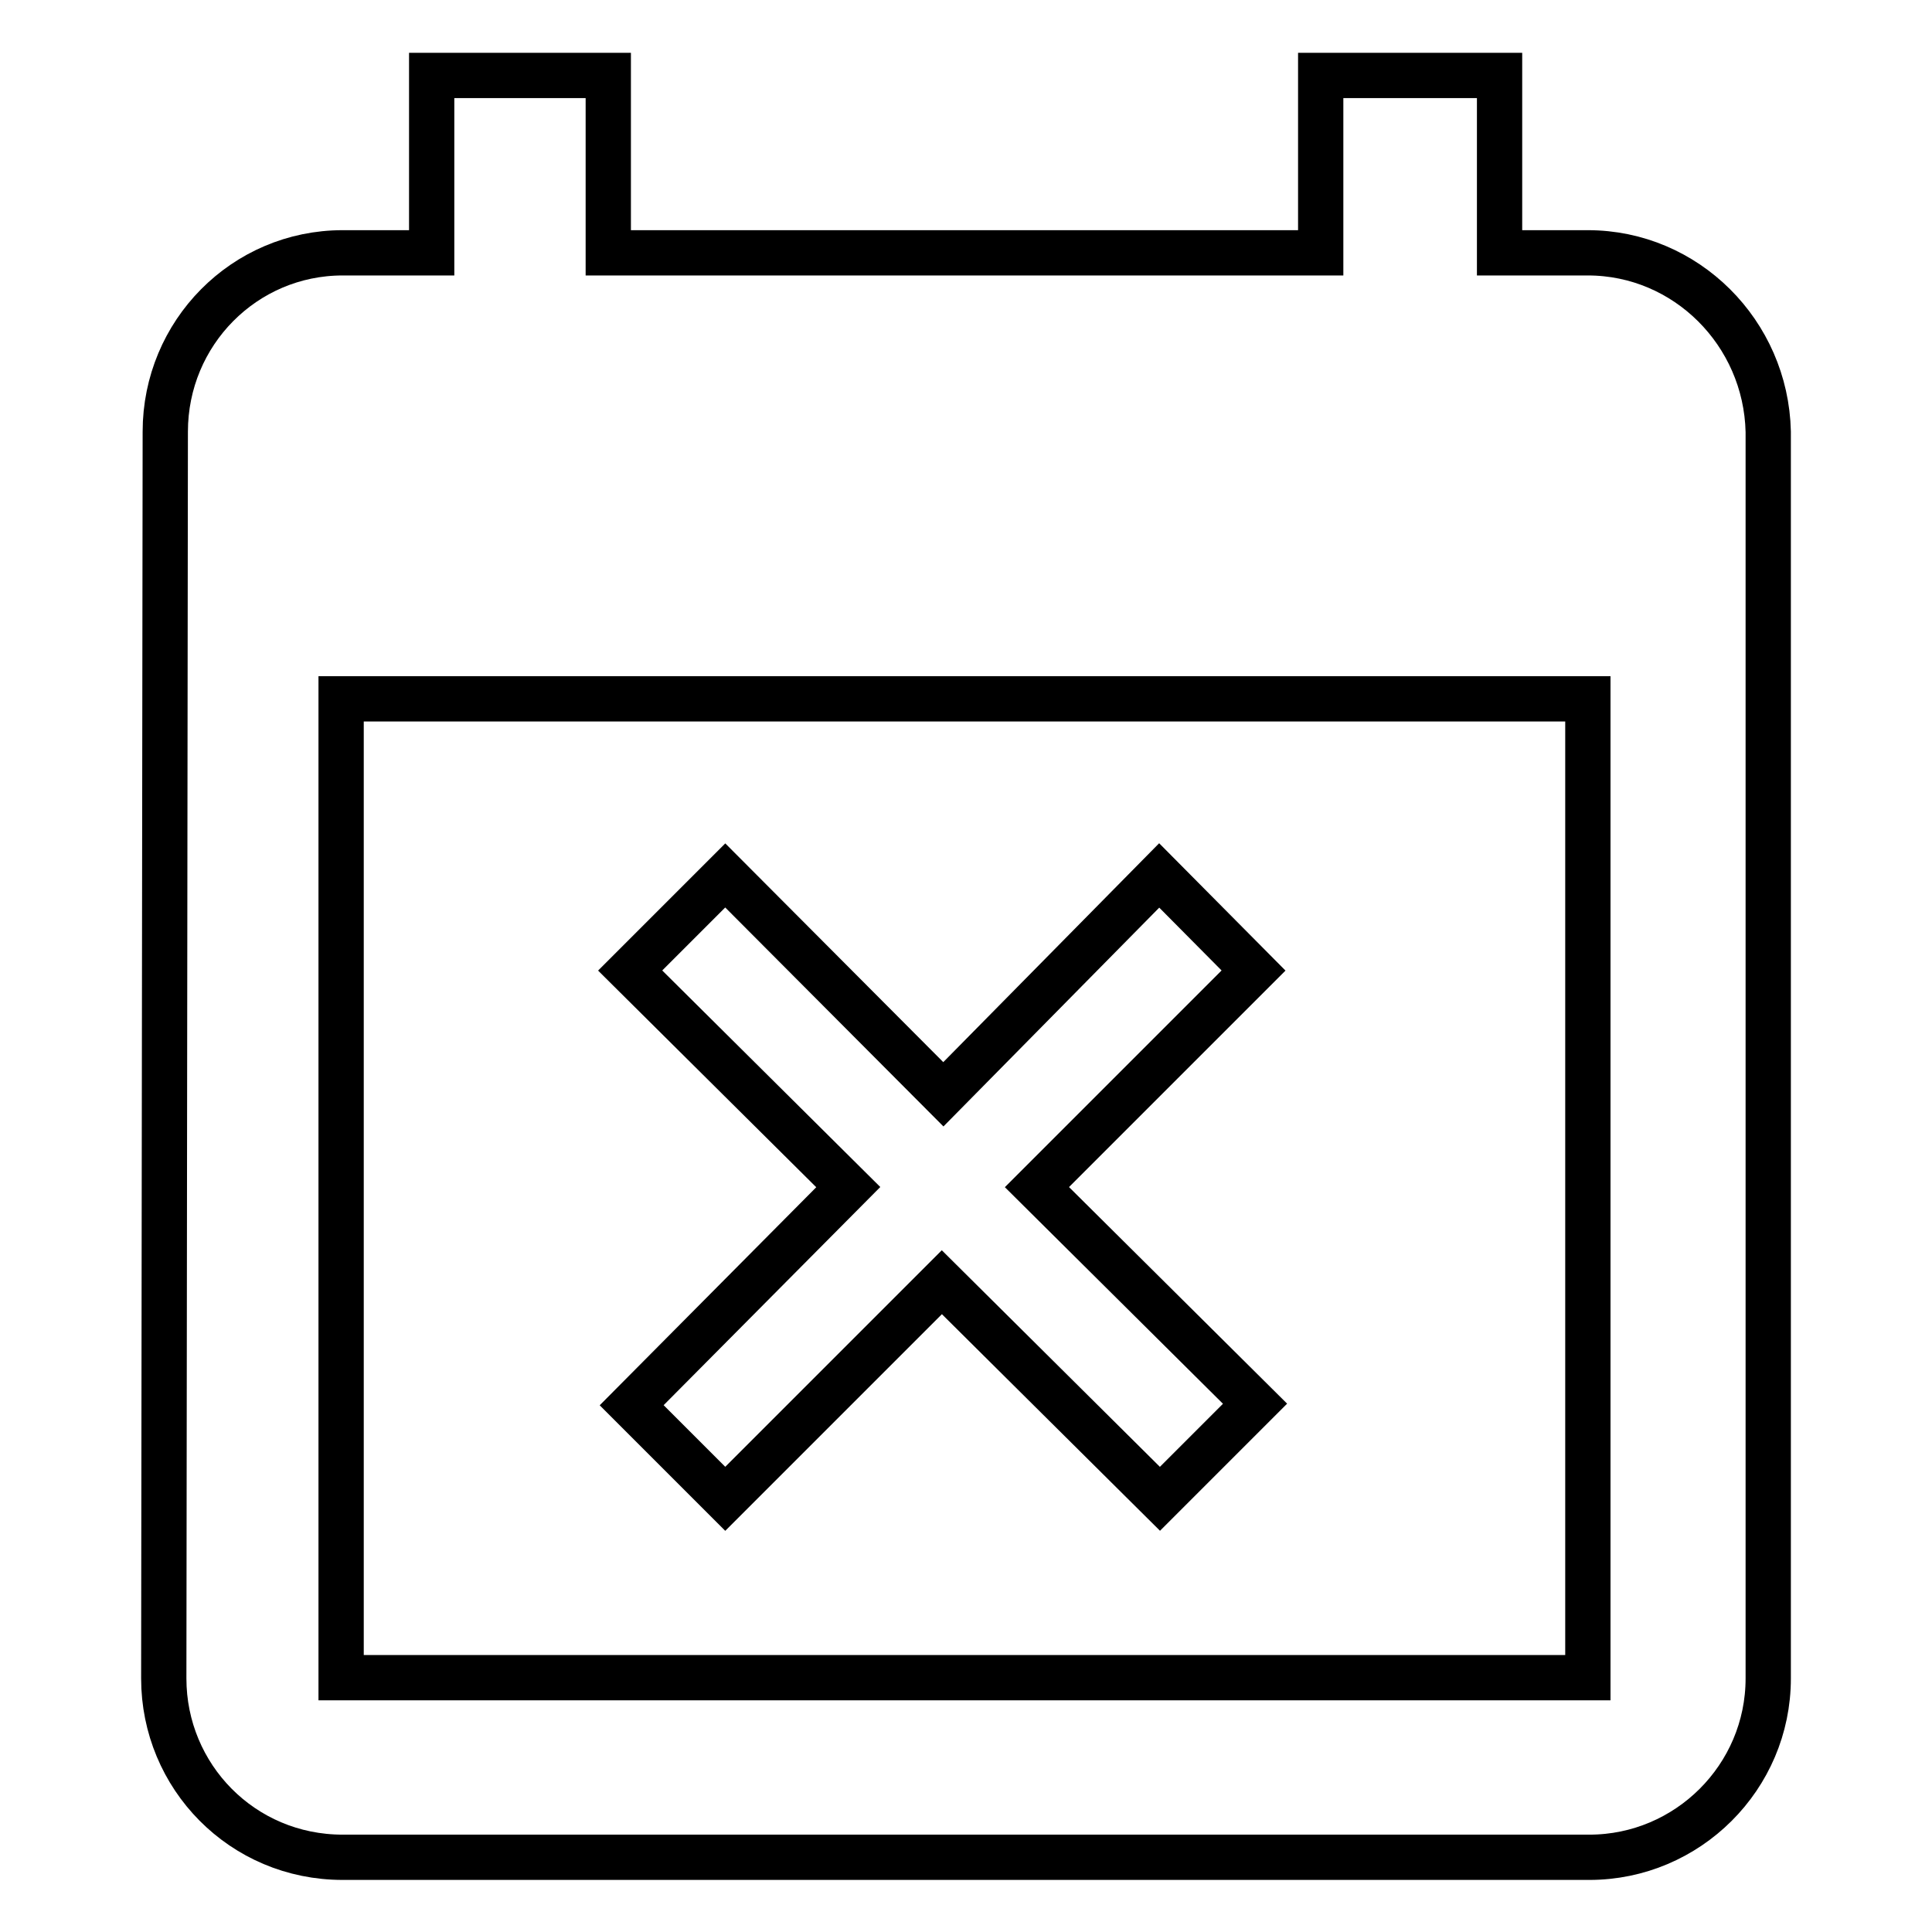
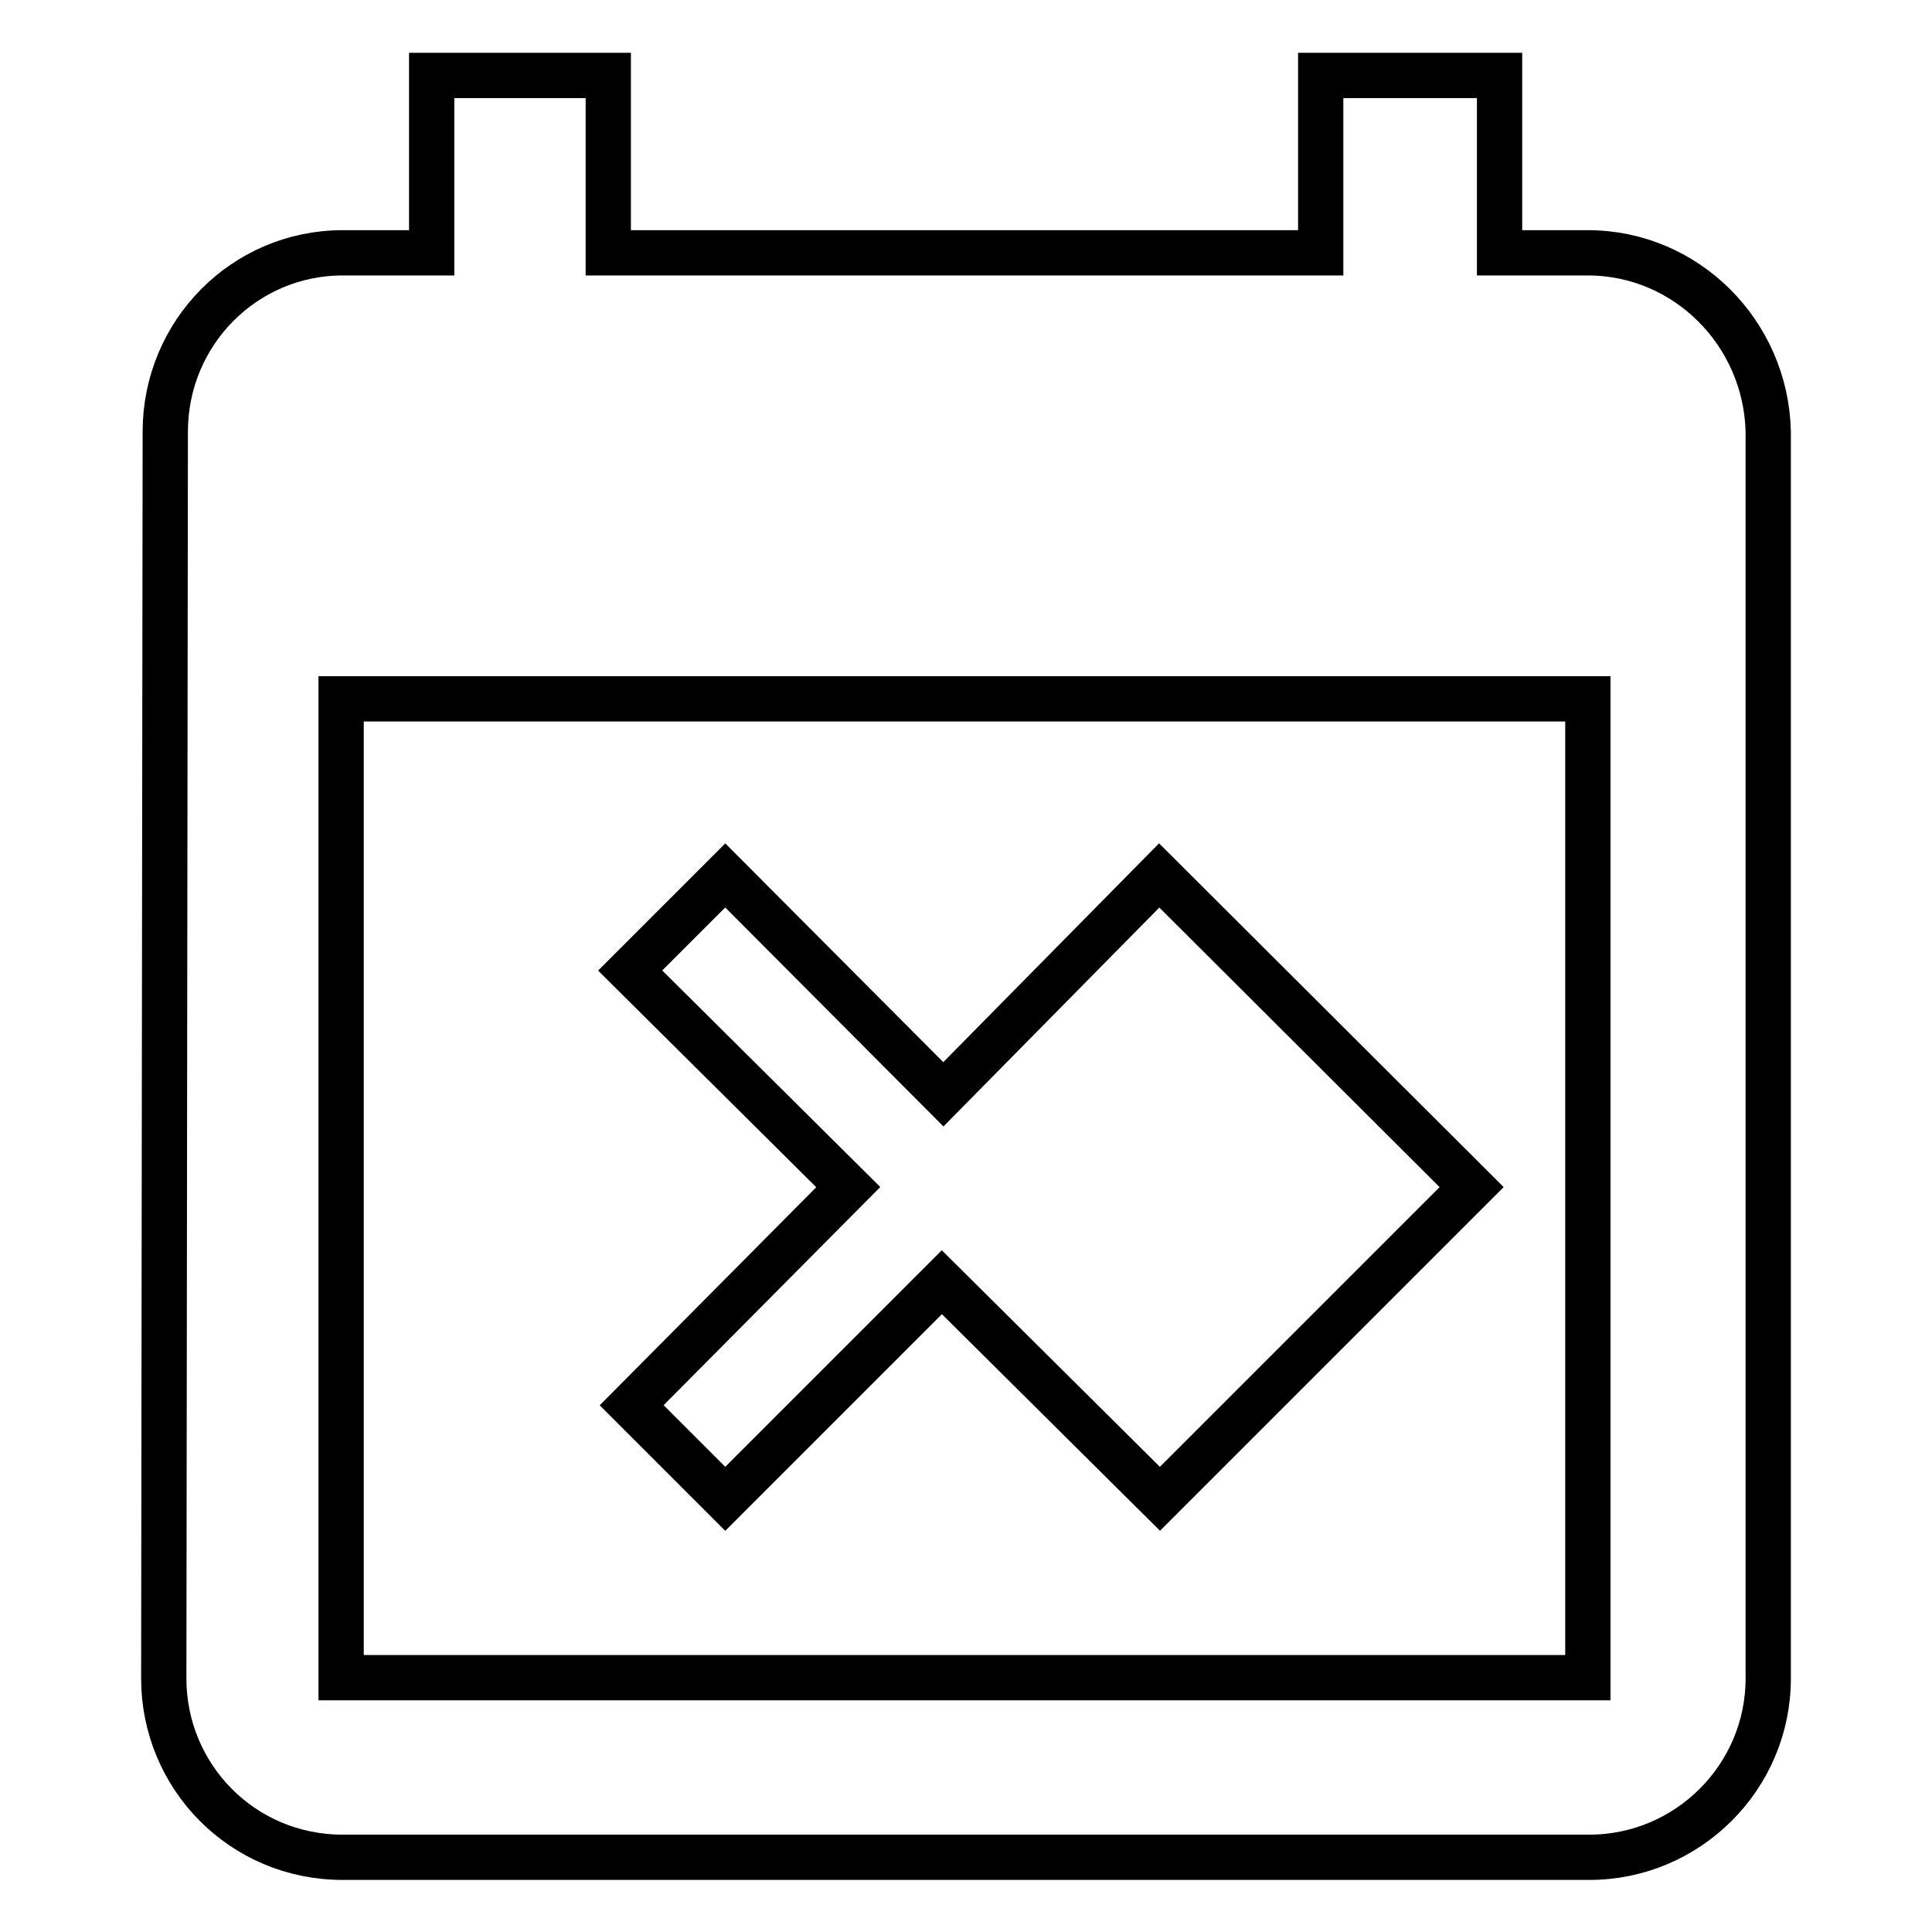
<svg xmlns="http://www.w3.org/2000/svg" version="1.1" x="0px" y="0px" viewBox="0 0 256 256" enable-background="new 0 0 256 256" xml:space="preserve">
  <g>
-     <path stroke-width="6" fill-opacity="0" stroke="#000000" d="M96.1,198.6l28.7-28.7l28.9,28.7l12.6-12.6l-28.9-28.7l28.7-28.7L153.6,116L125,145L96.1,116l-12.6,12.6 l28.9,28.7l-28.7,28.9L96.1,198.6z M210.4,33.5h-11.7V10h-23.7v23.5H80.6V10H57.2v23.5H45.4c-13,0-23.5,10.6-23.5,23.7l-0.2,165.2 c0,13,10.4,23.7,23.7,23.7h165.2c13,0,23.7-10.6,23.7-23.7V57.2C234,44.1,223.4,33.5,210.4,33.5L210.4,33.5z M210.4,222.3H45.2 V92.6h165.2V222.3z" />
+     <path stroke-width="6" fill-opacity="0" stroke="#000000" d="M96.1,198.6l28.7-28.7l28.9,28.7l12.6-12.6l28.7-28.7L153.6,116L125,145L96.1,116l-12.6,12.6 l28.9,28.7l-28.7,28.9L96.1,198.6z M210.4,33.5h-11.7V10h-23.7v23.5H80.6V10H57.2v23.5H45.4c-13,0-23.5,10.6-23.5,23.7l-0.2,165.2 c0,13,10.4,23.7,23.7,23.7h165.2c13,0,23.7-10.6,23.7-23.7V57.2C234,44.1,223.4,33.5,210.4,33.5L210.4,33.5z M210.4,222.3H45.2 V92.6h165.2V222.3z" />
  </g>
</svg>